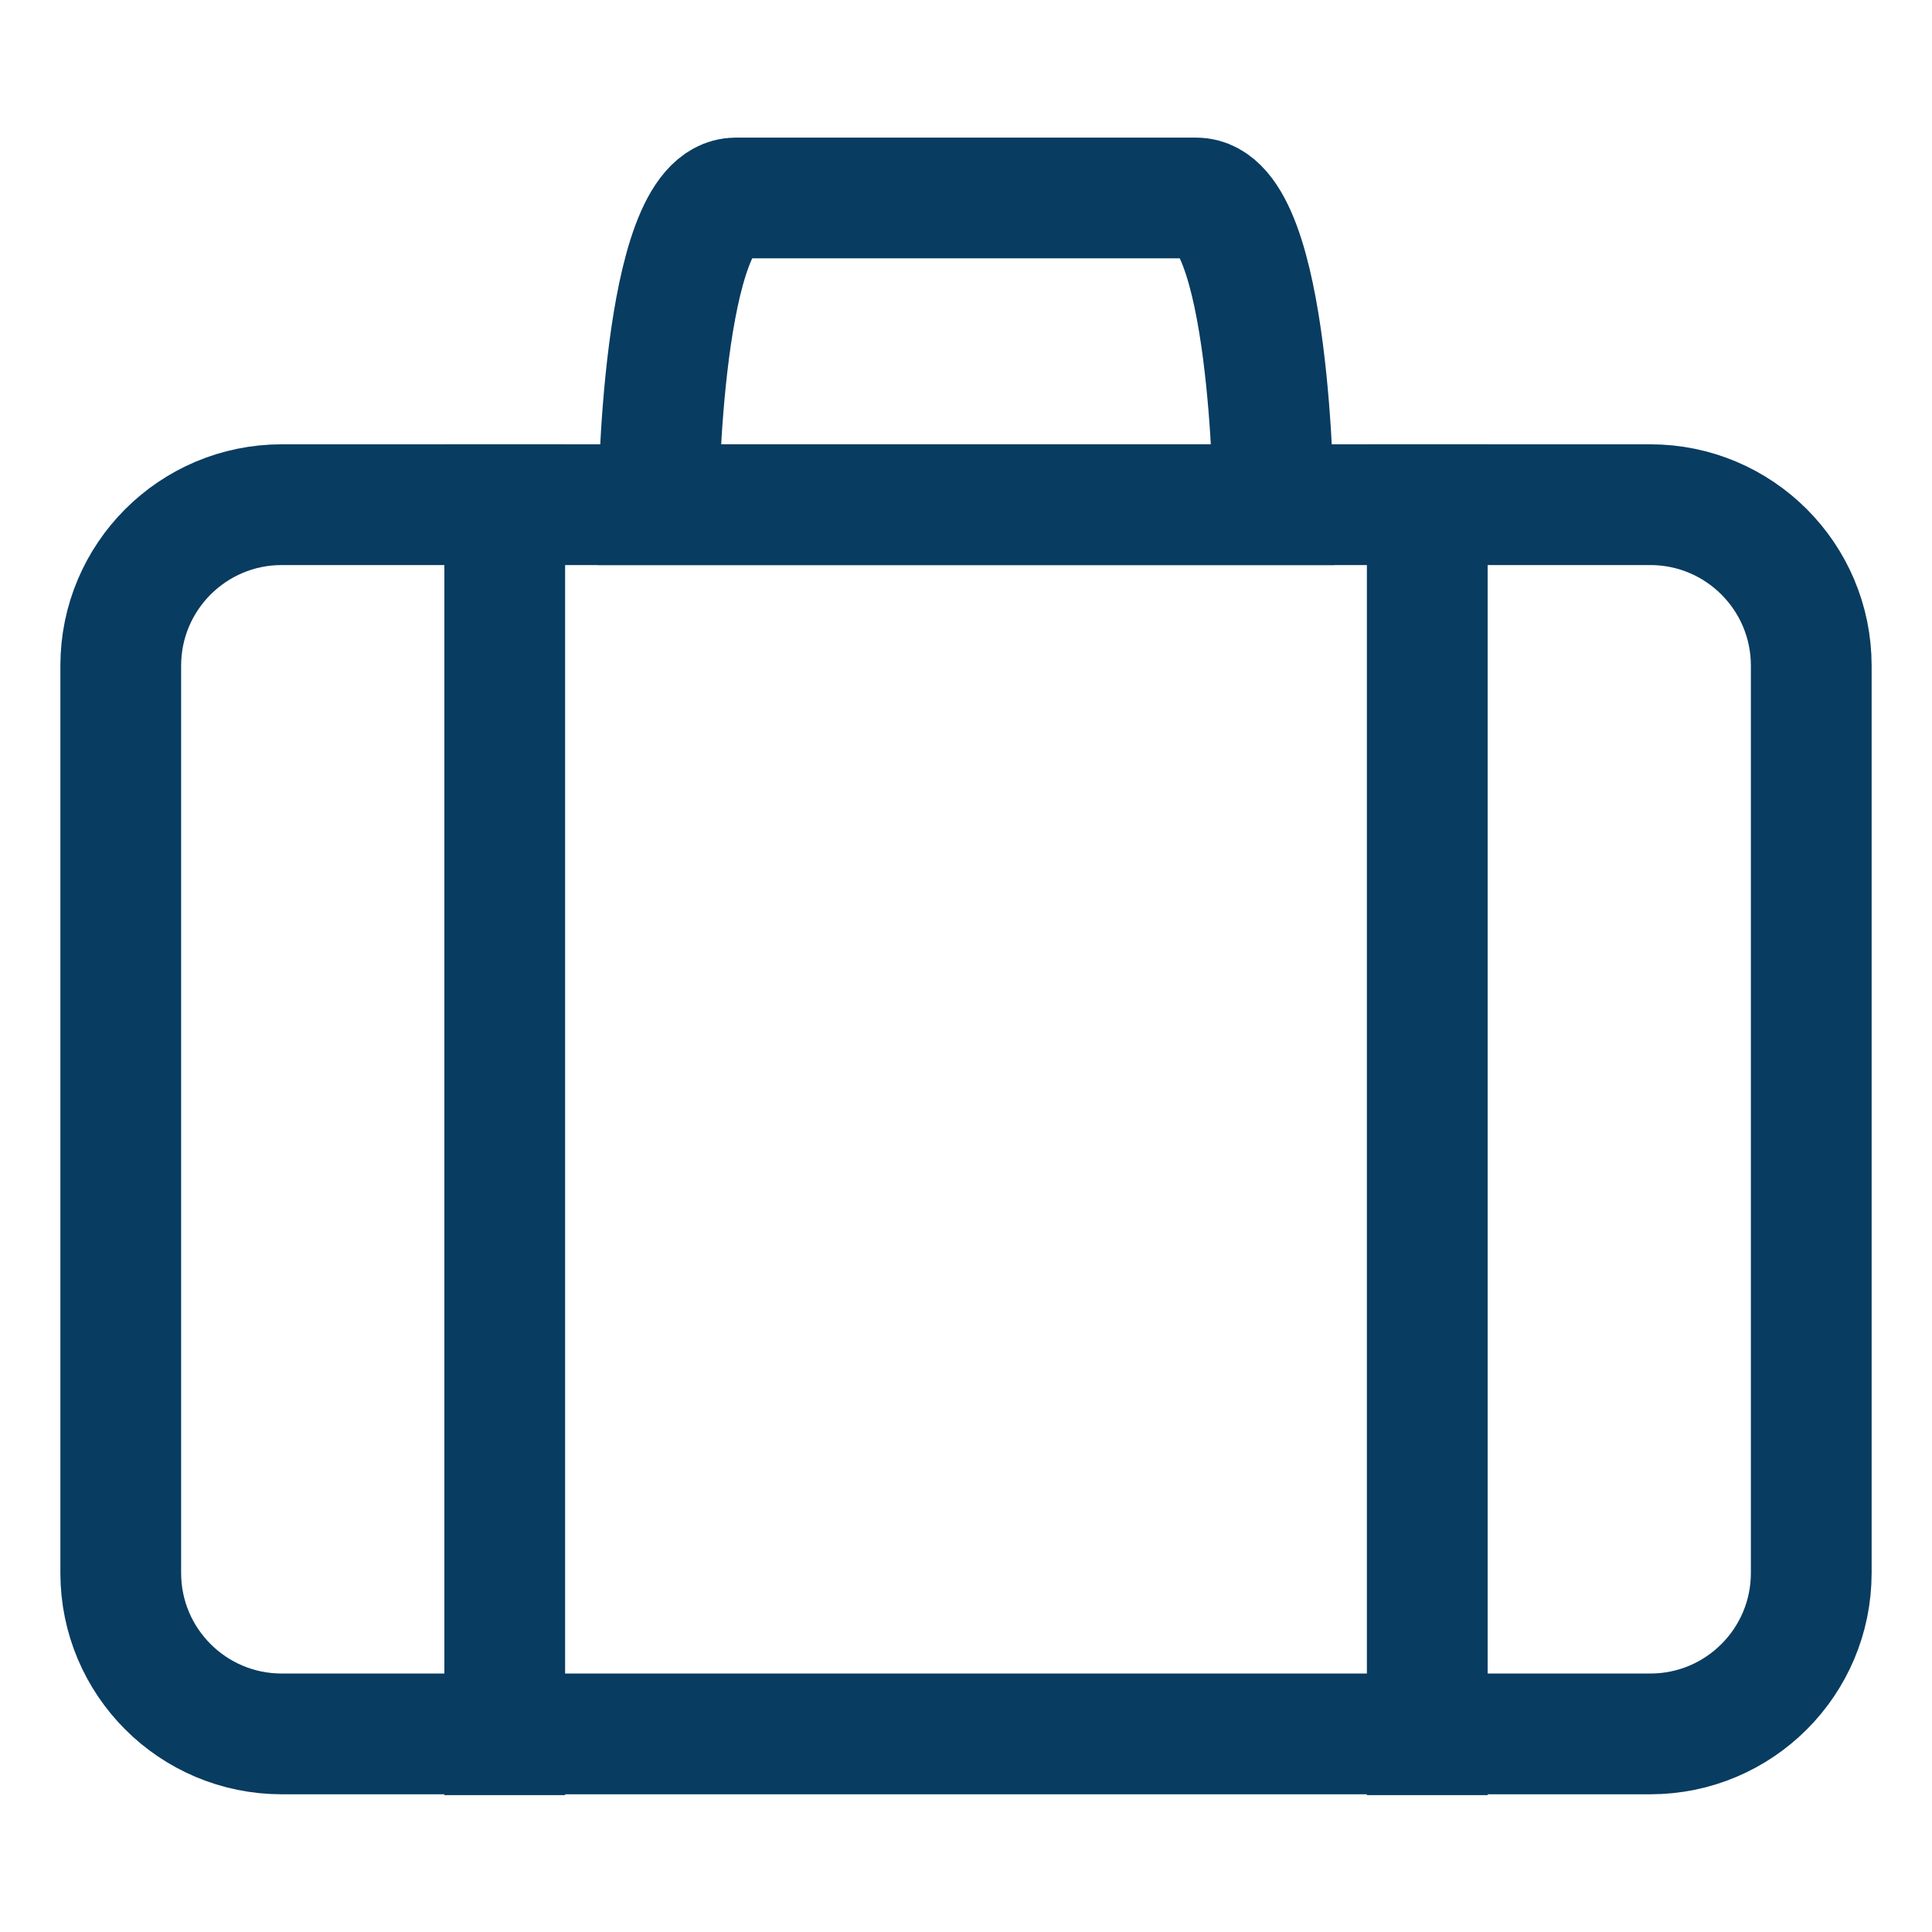
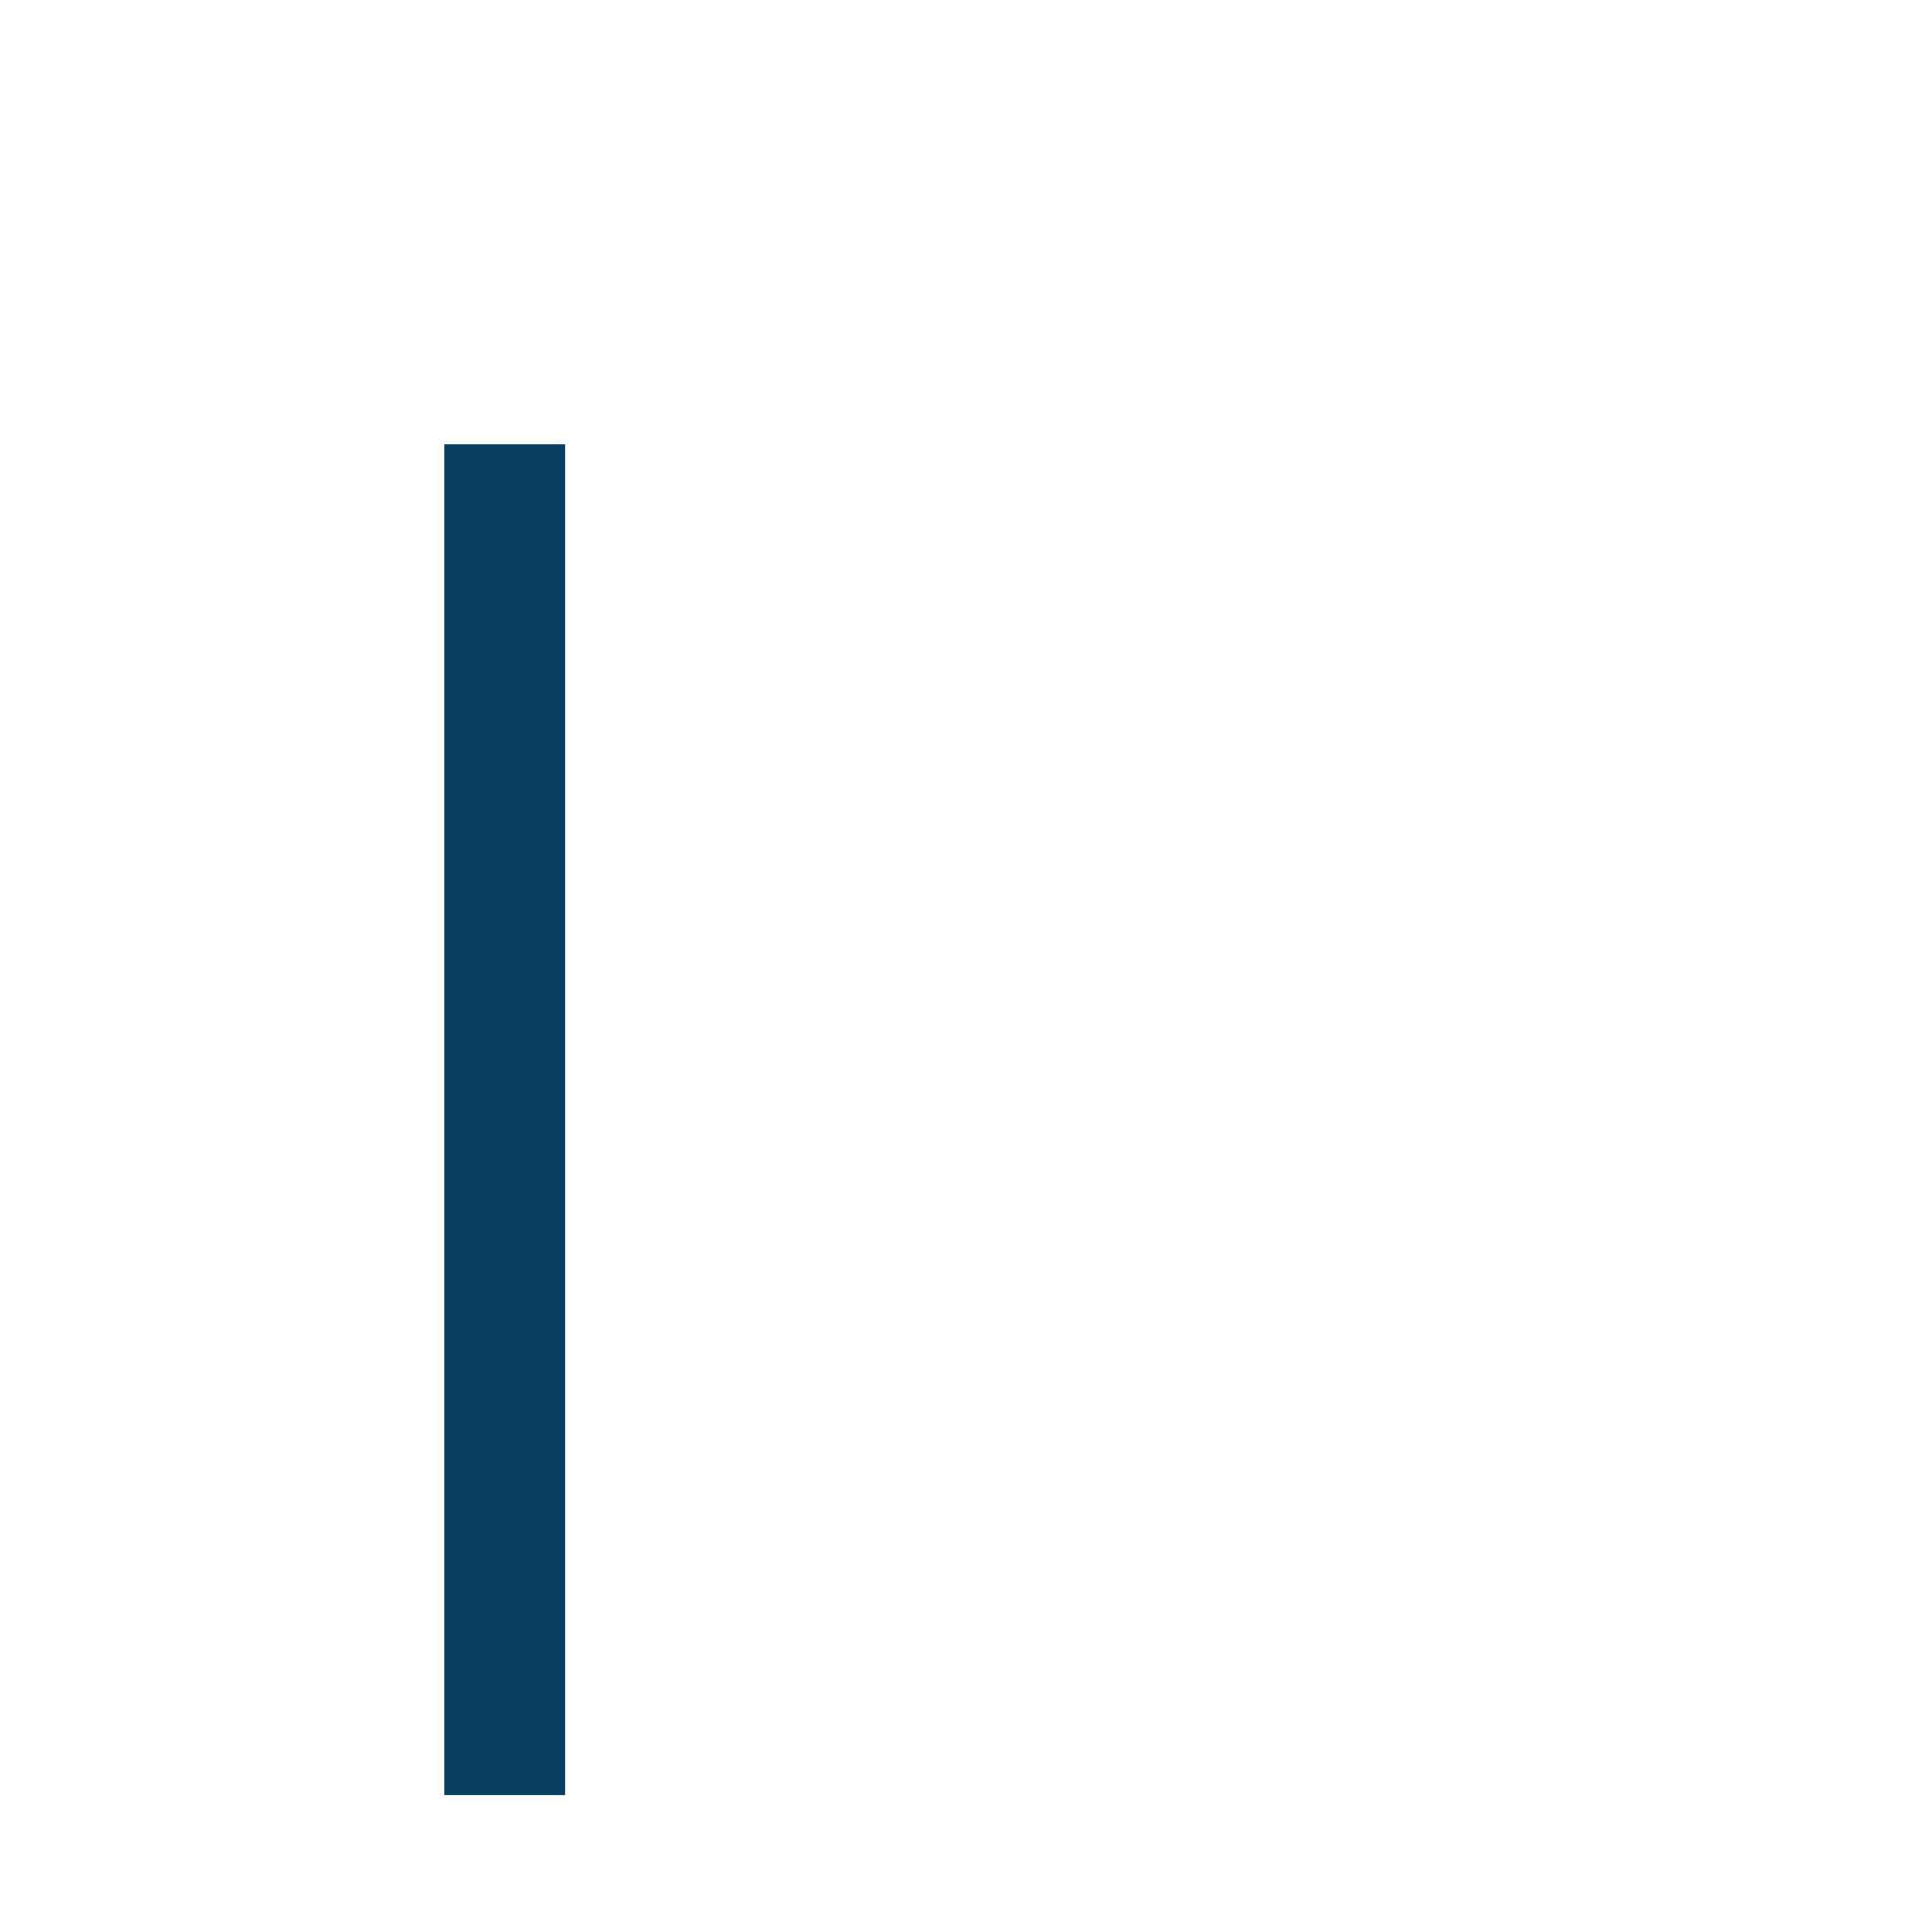
<svg xmlns="http://www.w3.org/2000/svg" width="32" height="32" viewBox="0 0 32 32" fill="none">
-   <path d="M27.333 8.359H4.667C3.194 8.359 2 9.553 2 11.026V26.053C2 27.526 3.194 28.719 4.667 28.719H27.333C28.806 28.719 30 27.526 30 26.053V11.026C30 9.553 28.806 8.359 27.333 8.359Z" stroke="#083C61" stroke-width="2" stroke-miterlimit="10" stroke-linecap="square" />
-   <path d="M21.093 8.359H10.907C10.907 8.359 10.945 3.279 12.187 3.279C13.429 3.279 16 3.279 16 3.279C16 3.279 18.572 3.279 19.813 3.279C21.055 3.279 21.093 8.359 21.093 8.359Z" stroke="#083C61" stroke-width="2" stroke-miterlimit="10" stroke-linecap="square" />
  <path d="M8.36 8.359V28.733" stroke="#083C61" stroke-width="2" stroke-miterlimit="10" stroke-linecap="square" />
-   <path d="M23.64 8.359V28.733" stroke="#083C61" stroke-width="2" stroke-miterlimit="10" stroke-linecap="square" />
</svg>